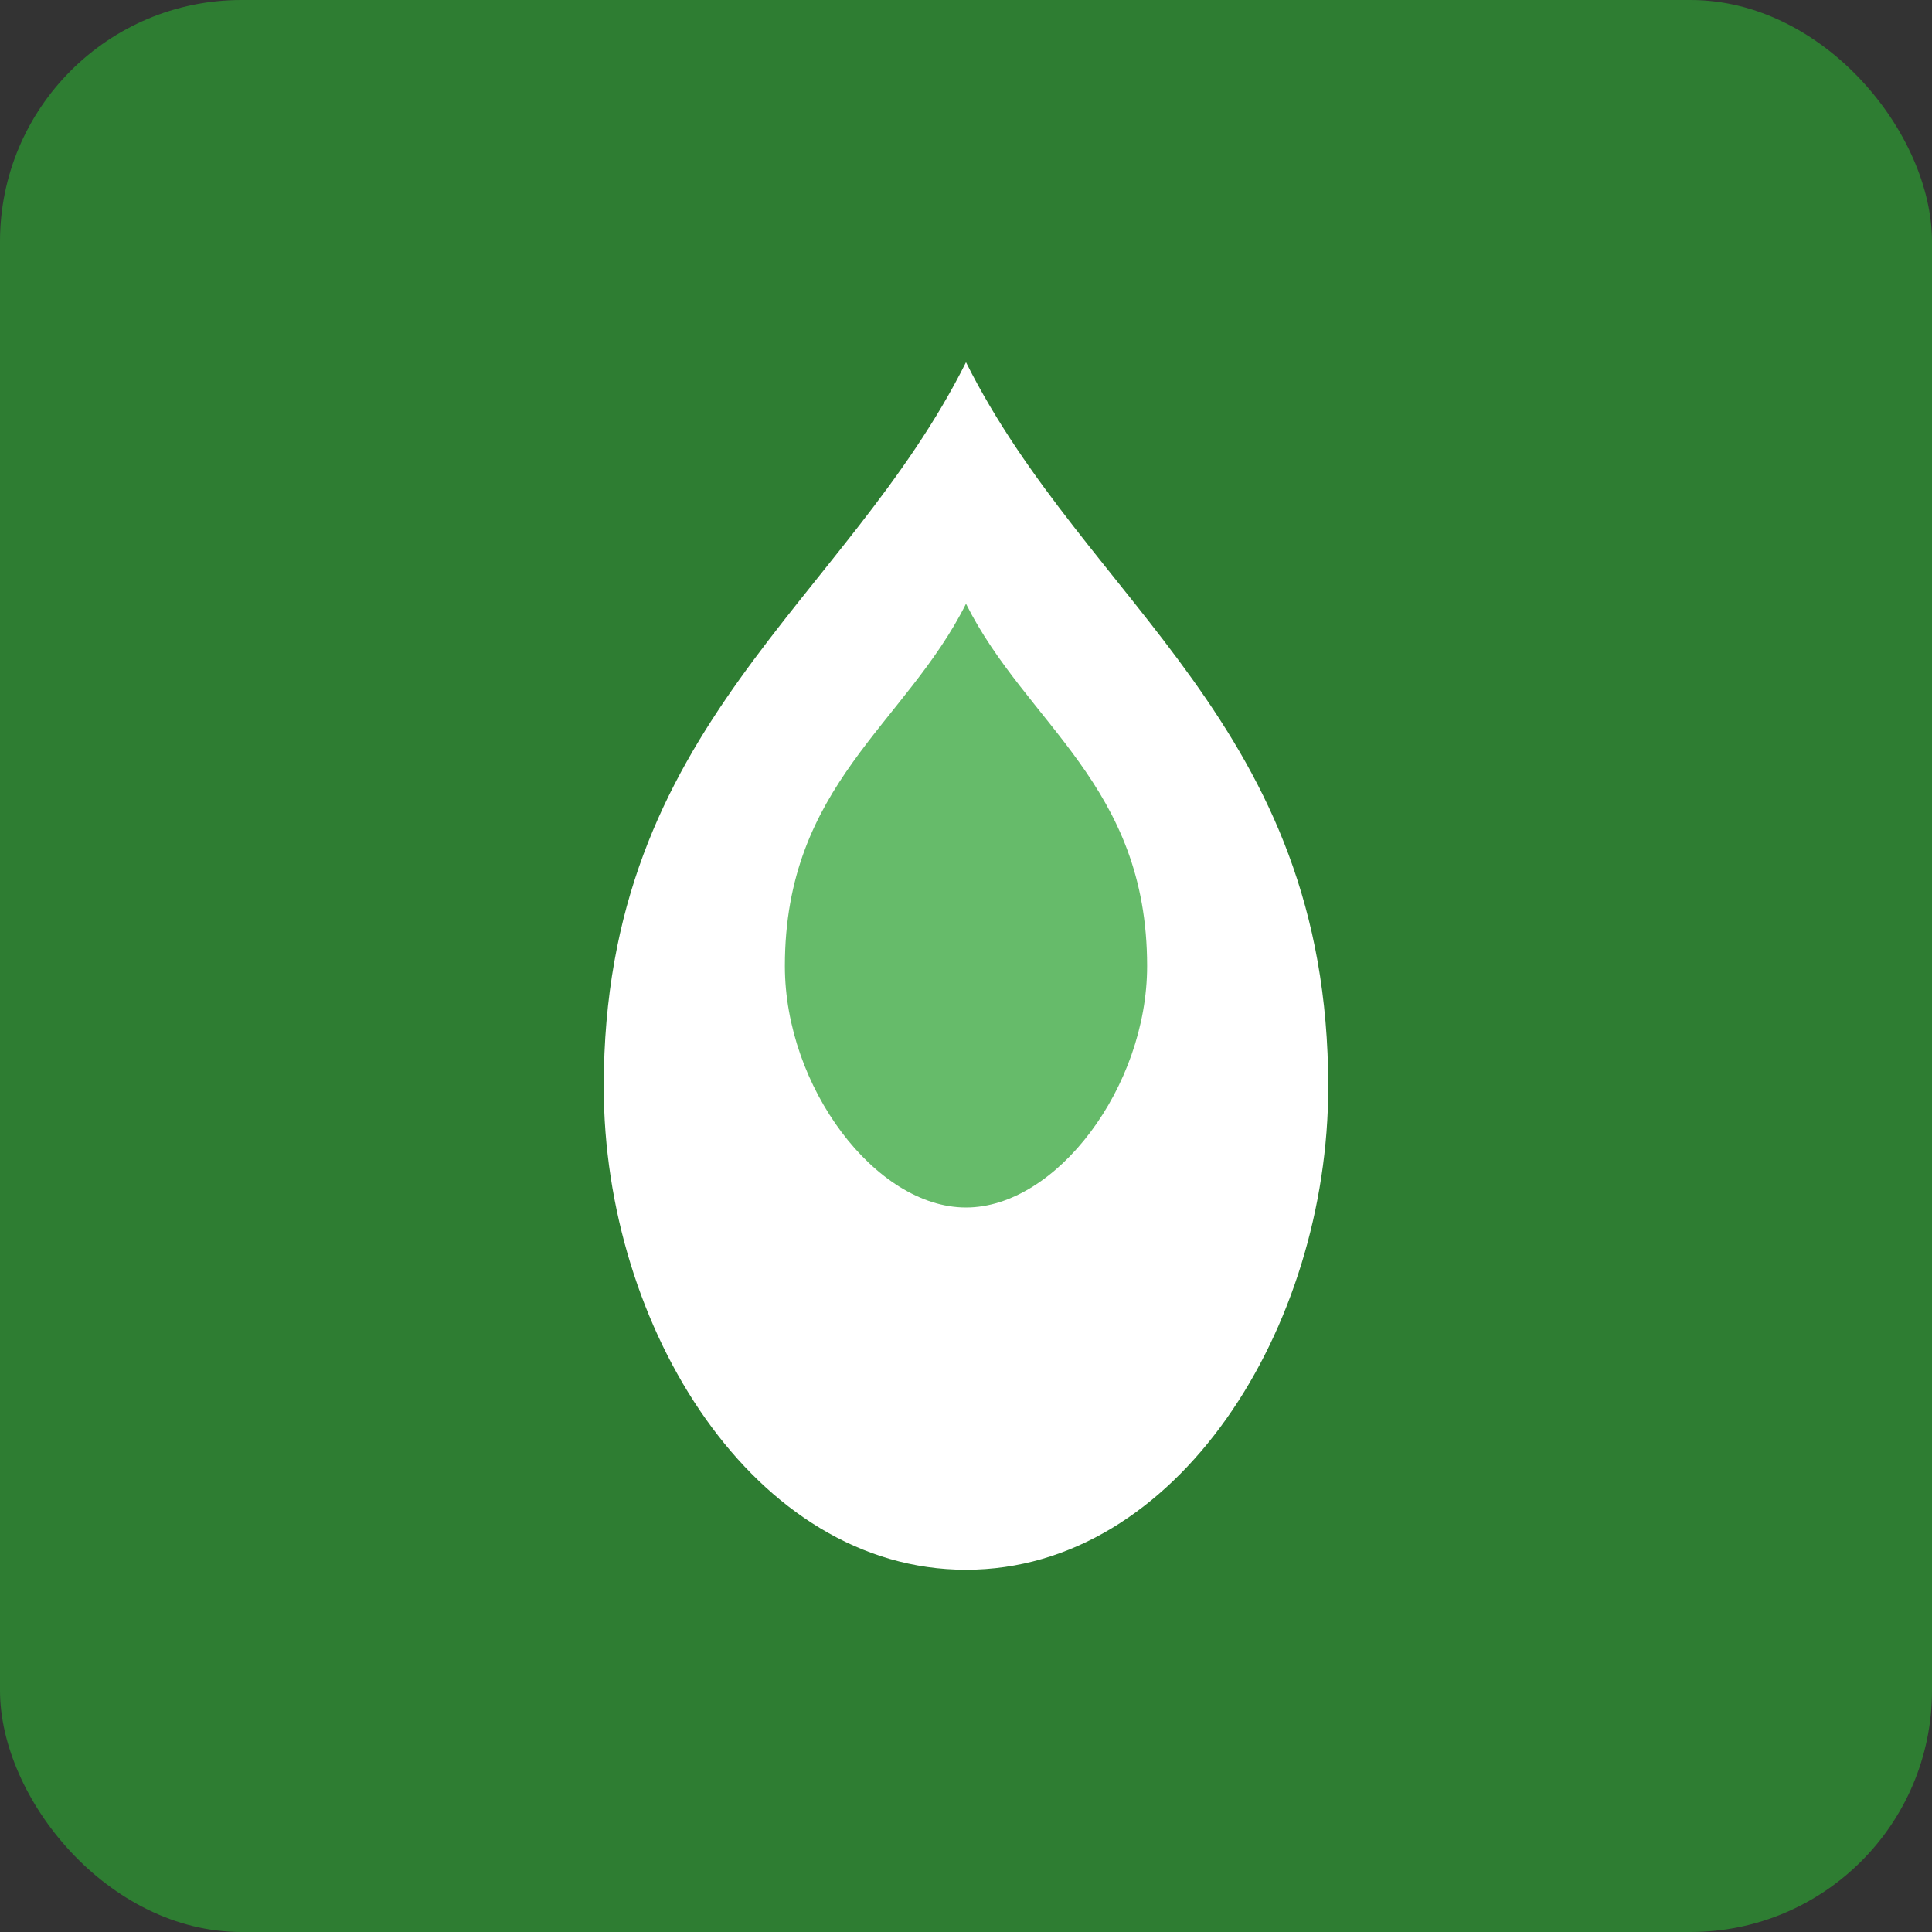
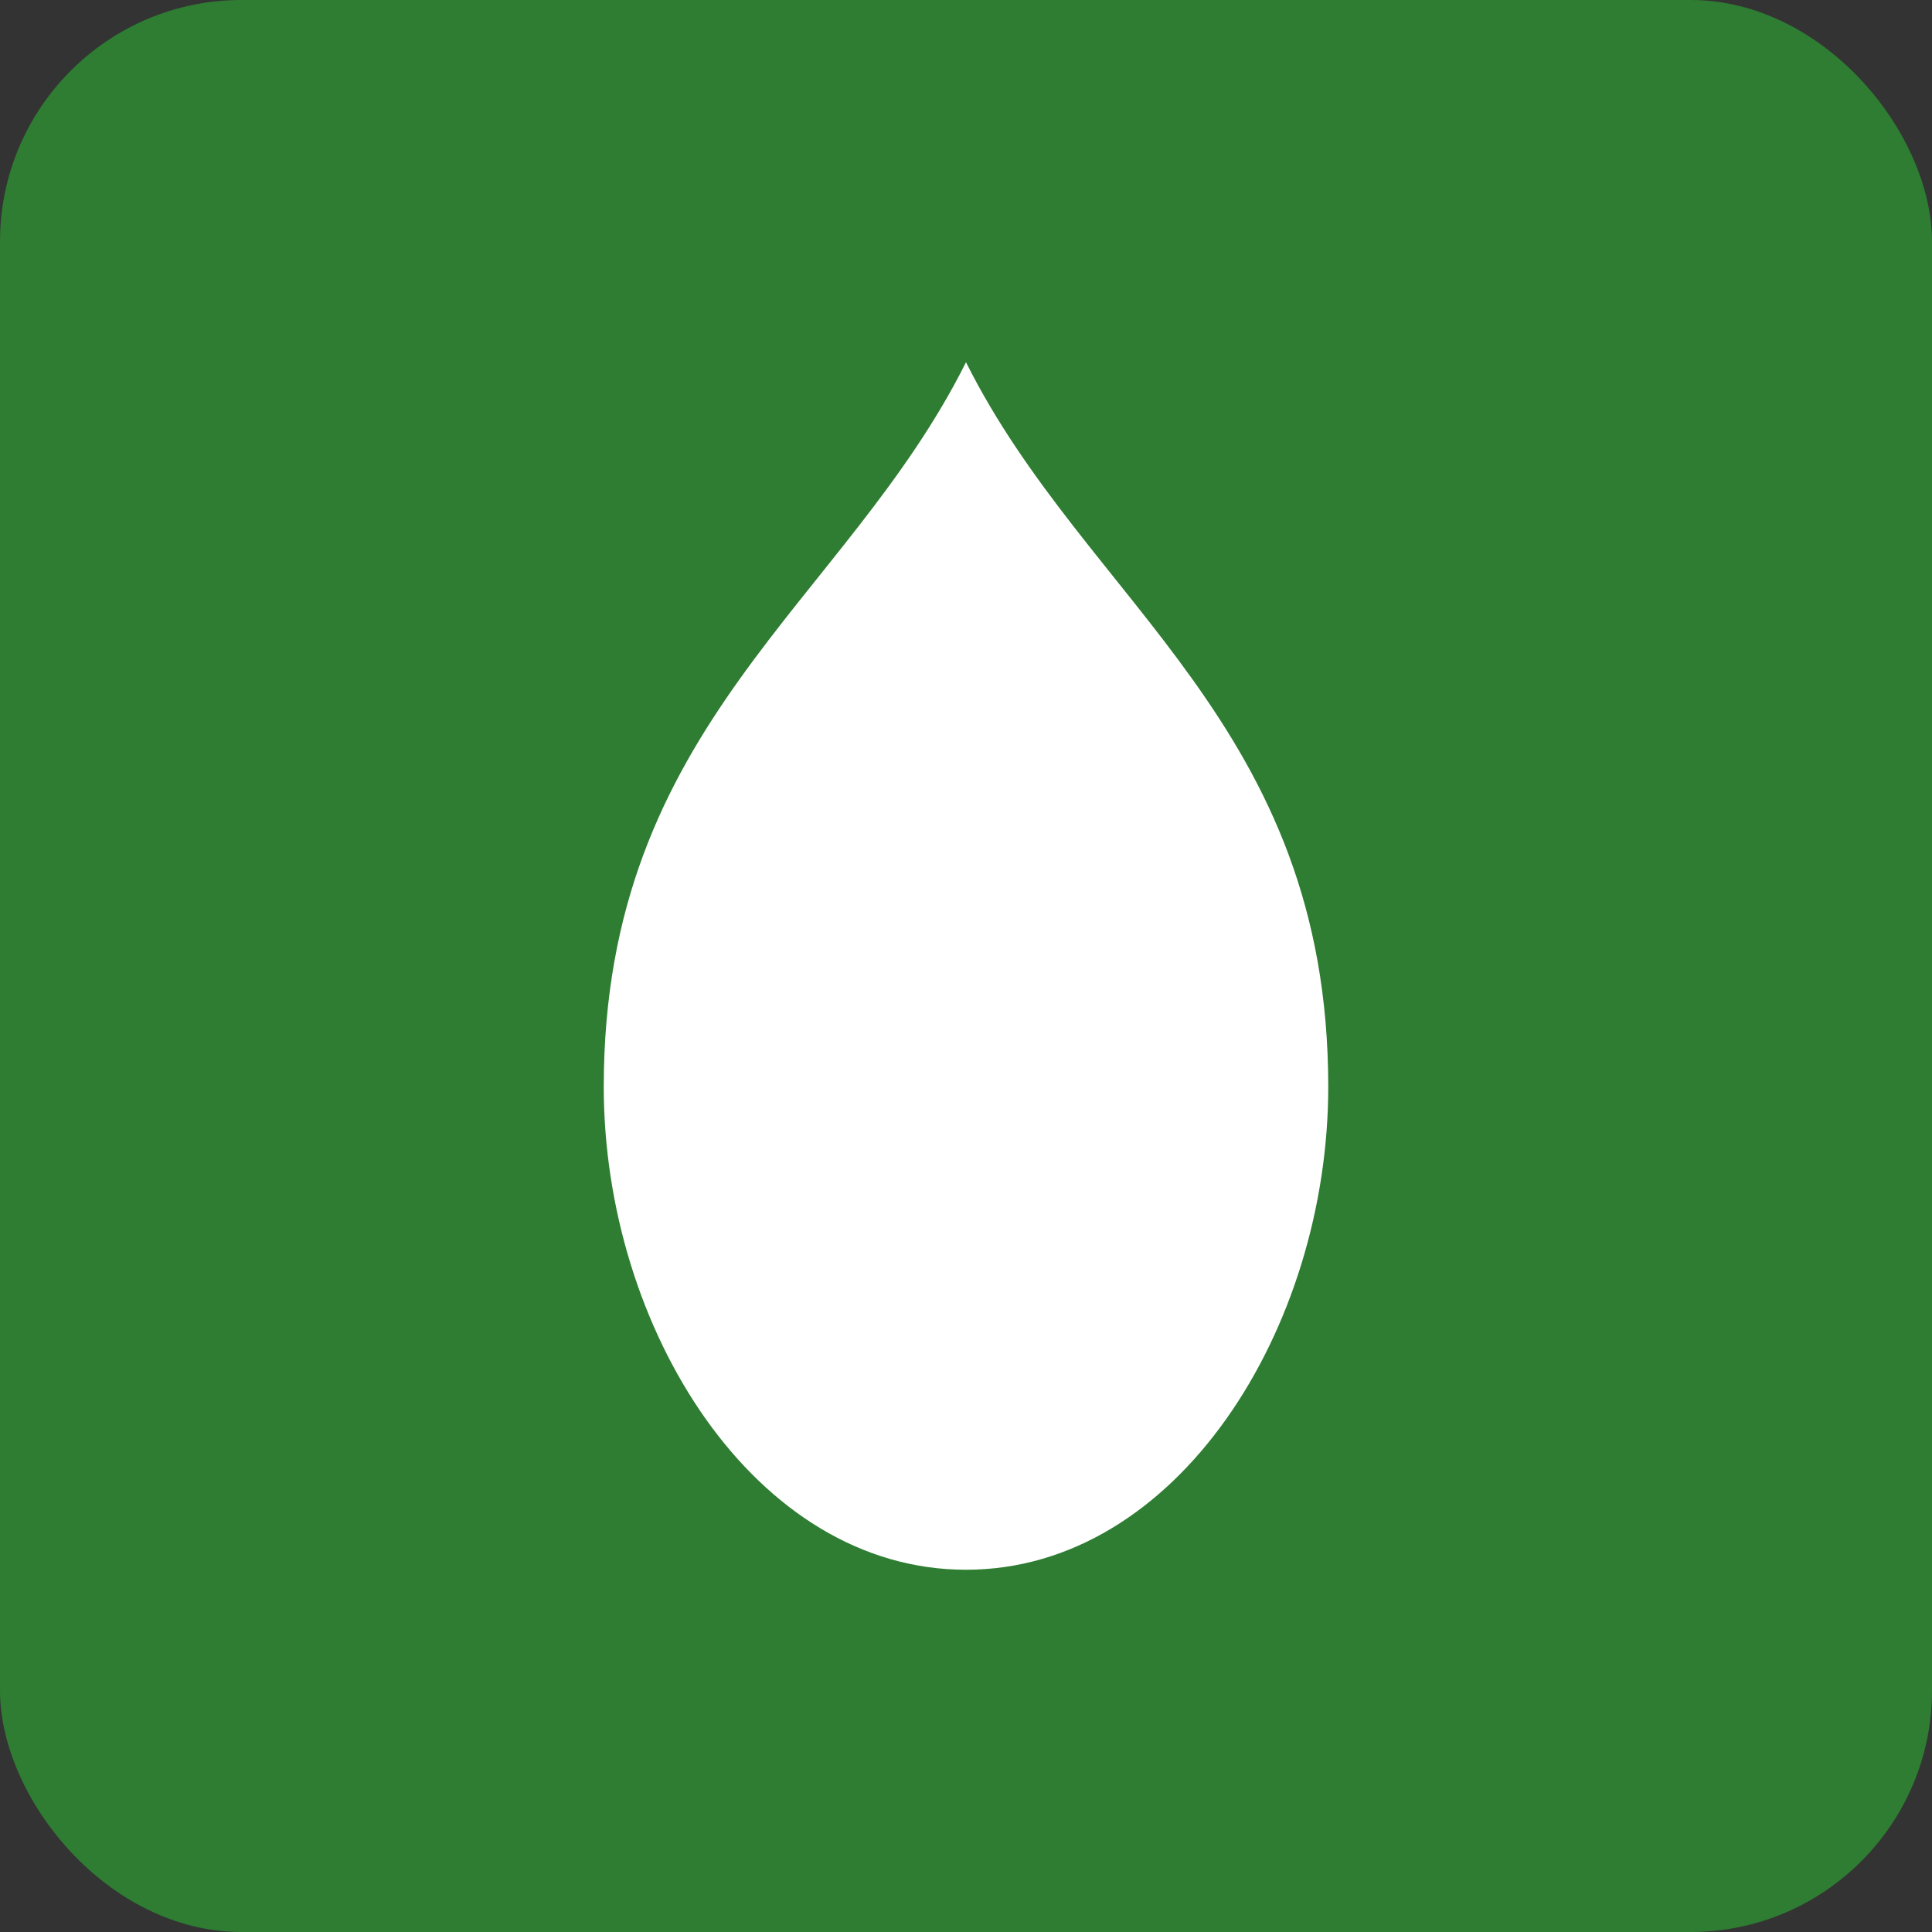
<svg xmlns="http://www.w3.org/2000/svg" viewBox="0 0 32 32">
  <rect x="0" y="0" width="32" height="32" fill="#333333" stroke="none" />
  <rect width="32" height="32" rx="4" fill="#2e7d32" />
  <path d="M16 6c-2 4-6 6-6 12 0 4 2.5 8 6 8s6-4 6-8c0-6-4-8-6-12z" fill="#fff" />
-   <path d="M16 10c-1 2-3 3-3 6 0 2 1.5 4 3 4s3-2 3-4c0-3-2-4-3-6z" fill="#66bb6a" />
</svg>